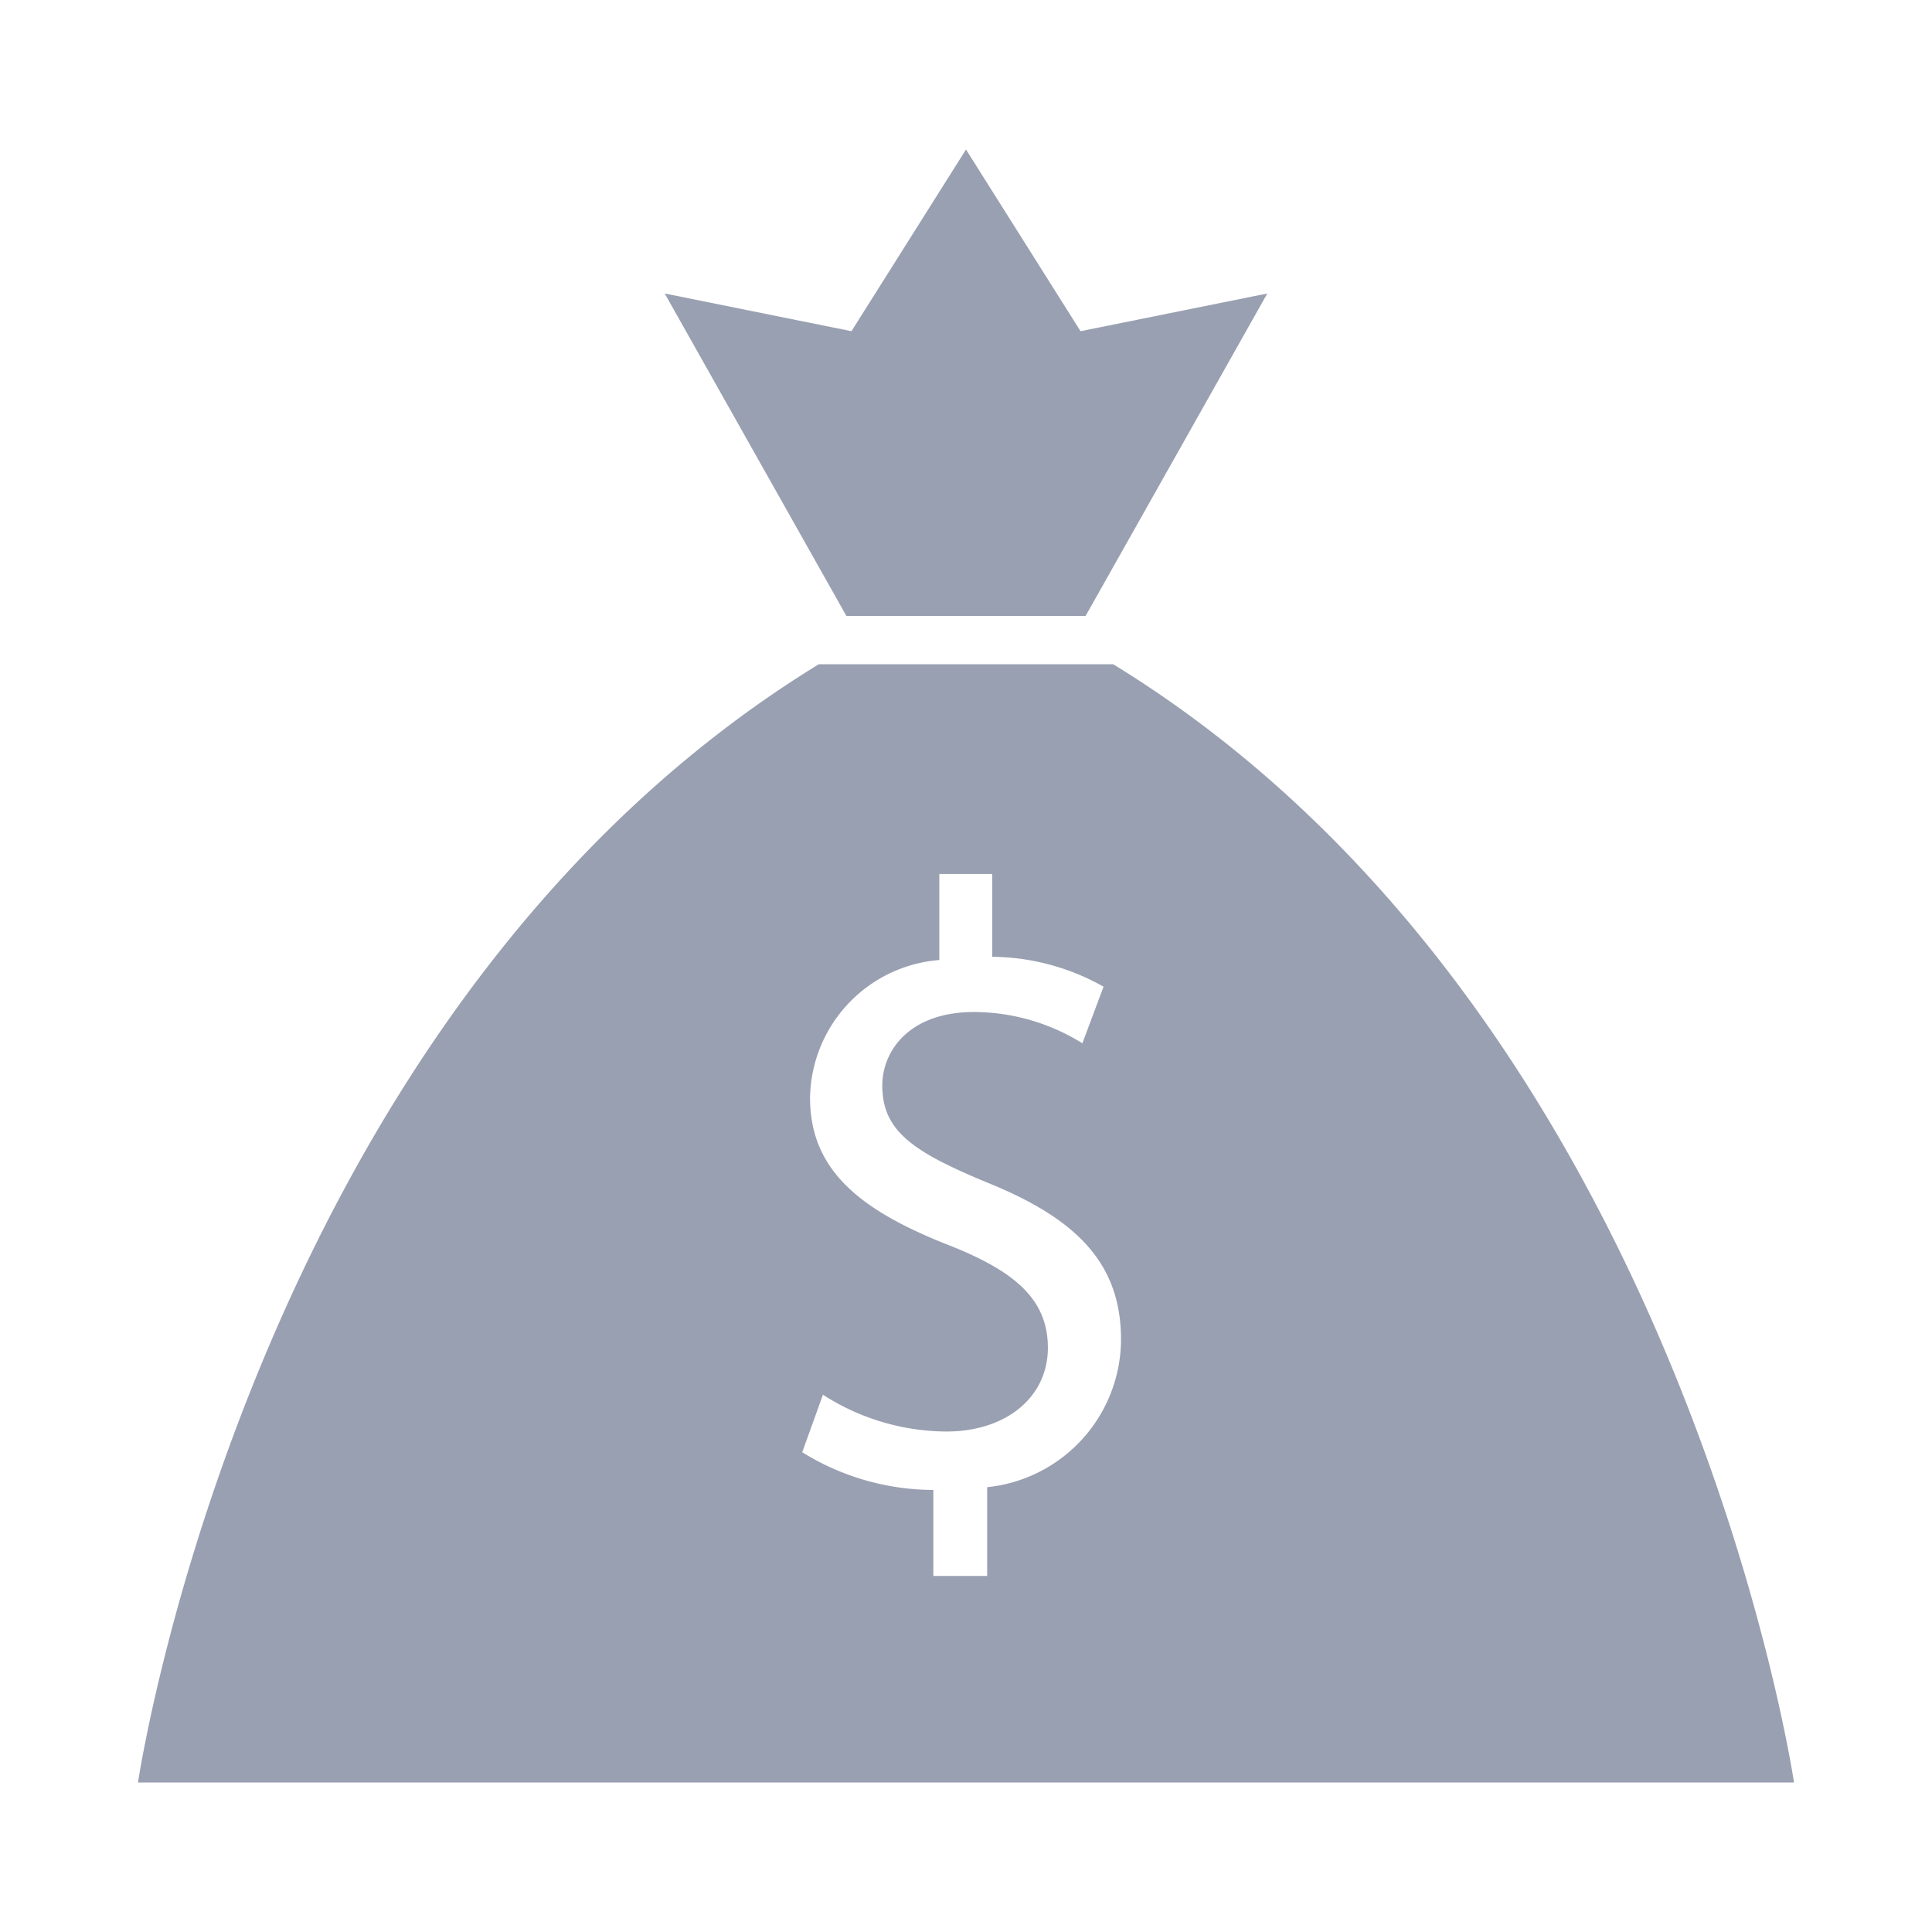
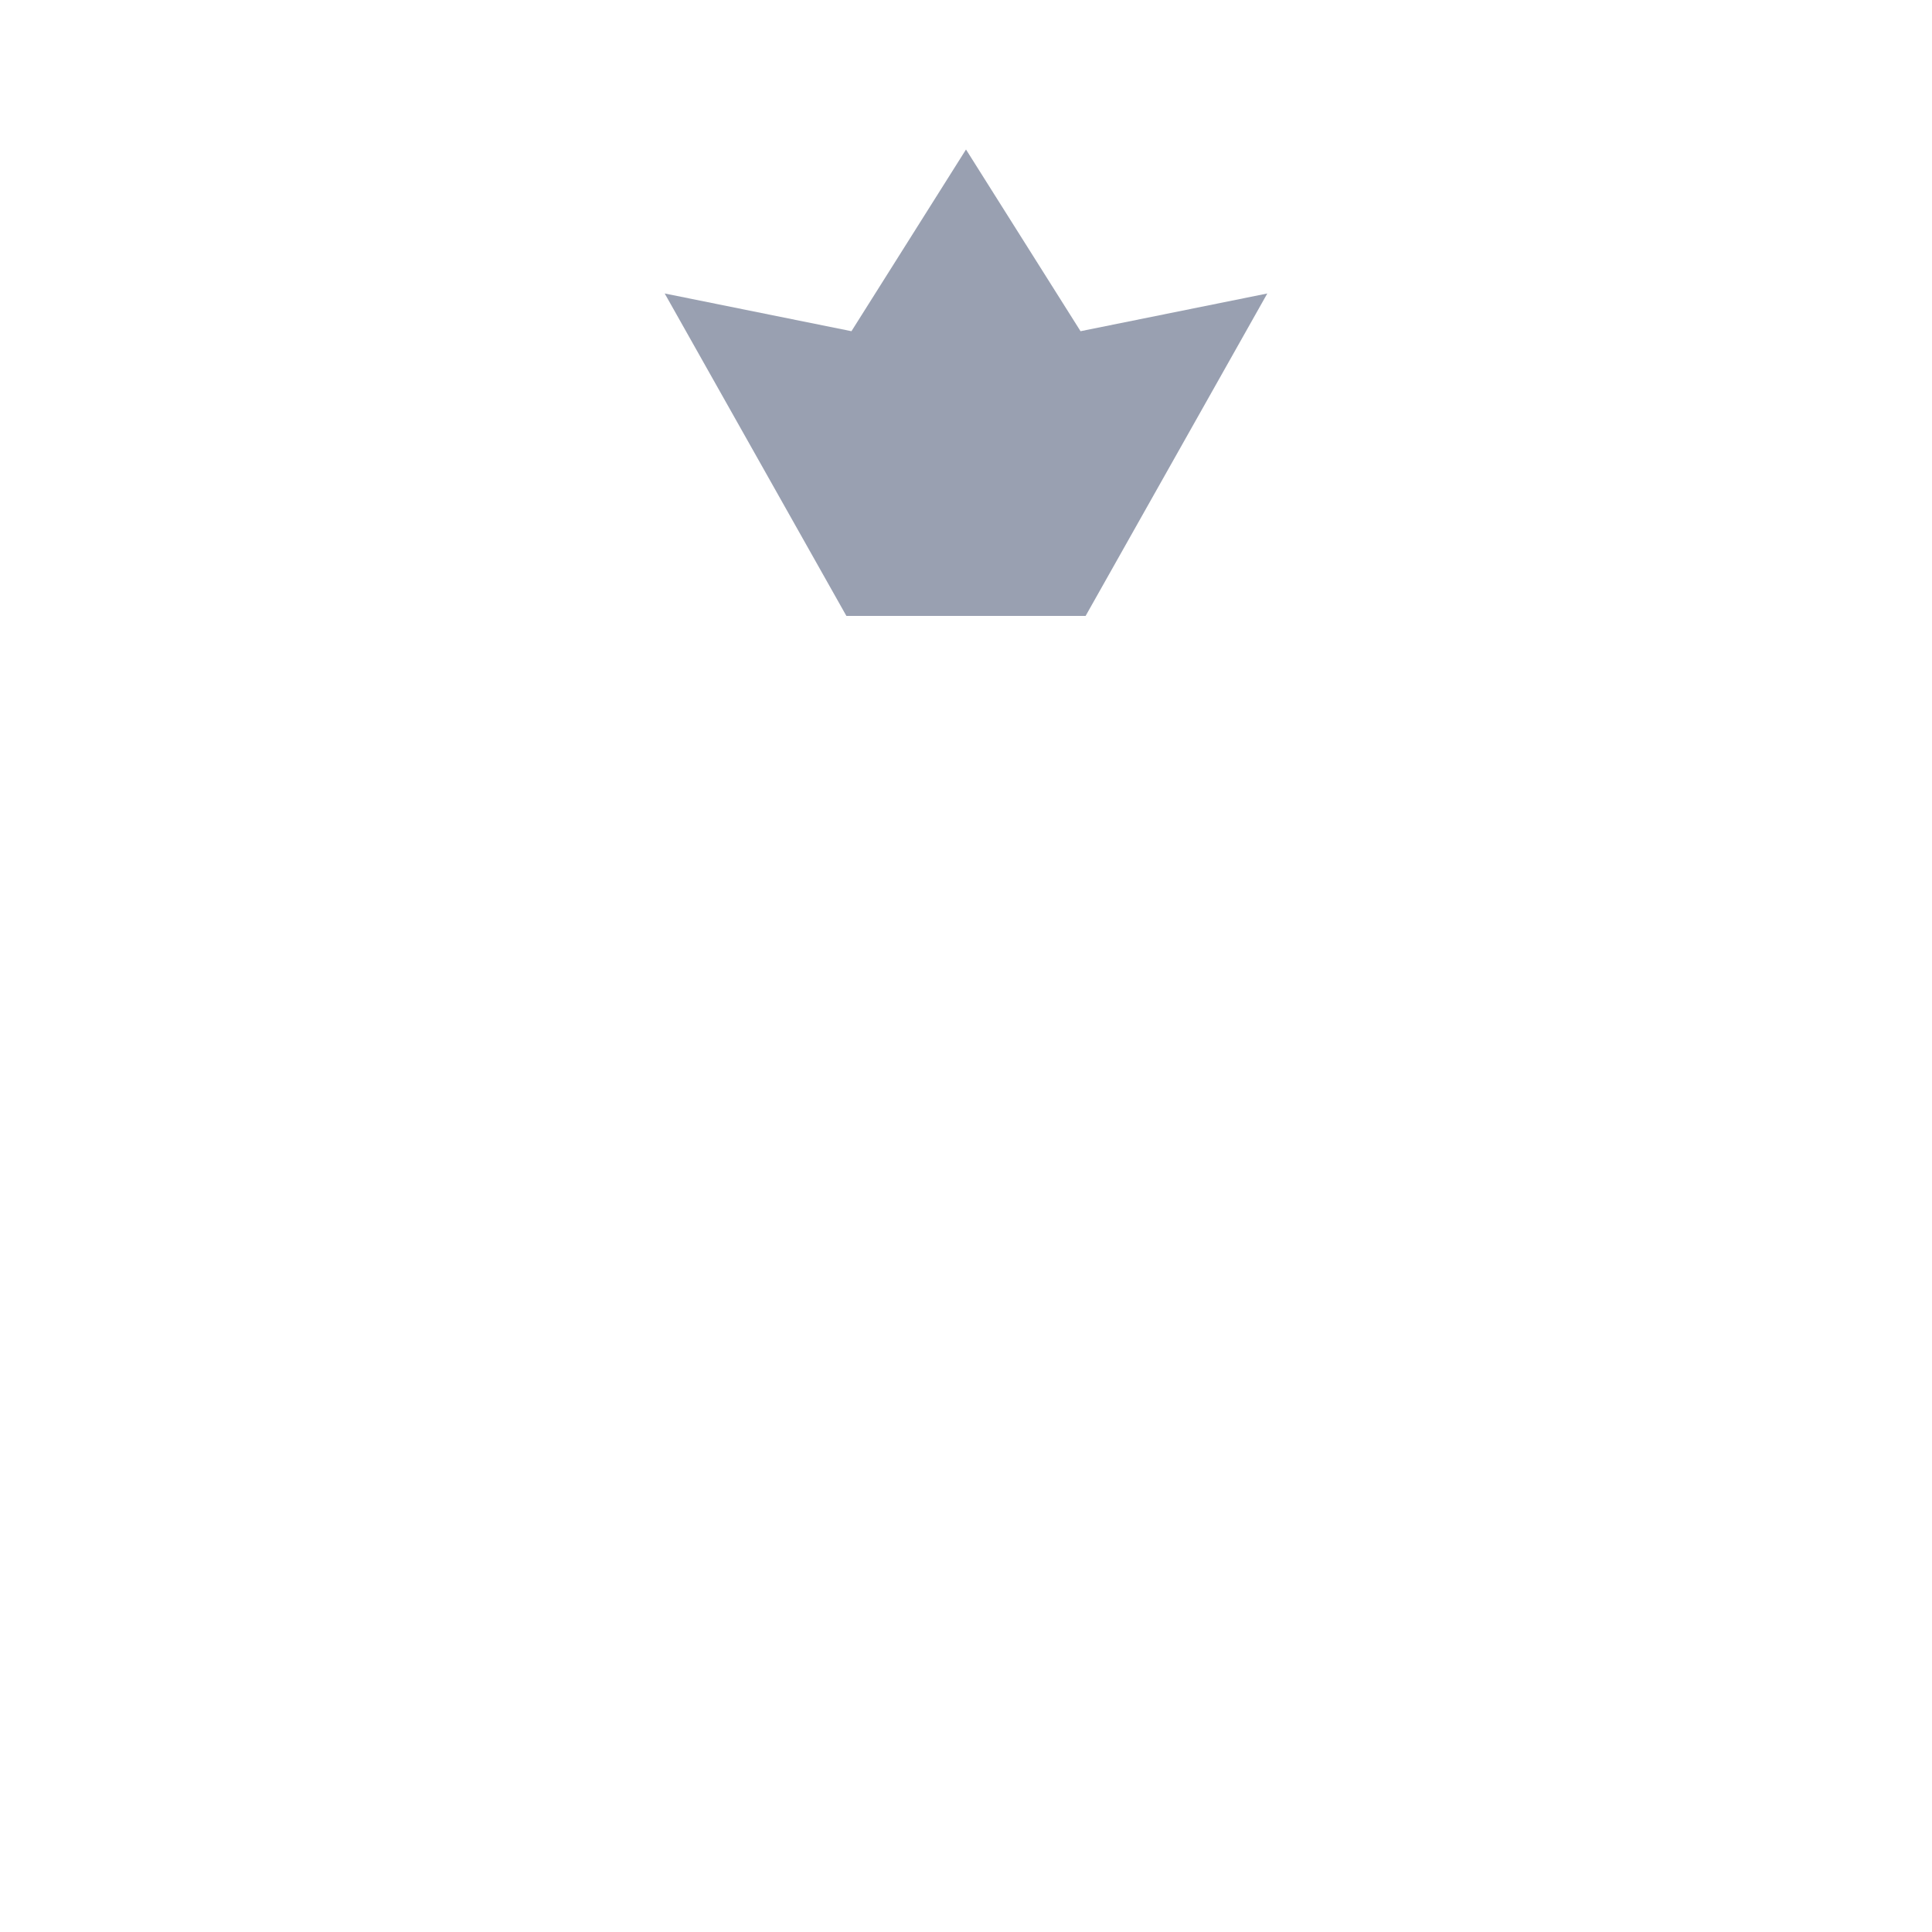
<svg xmlns="http://www.w3.org/2000/svg" id="Layer_1" data-name="Layer 1" viewBox="0 0 42 42">
  <defs>
    <style>.cls-1{fill:#99a0b1;}</style>
  </defs>
  <title>ic</title>
  <polygon class="cls-1" points="27.55 6.38 23.49 7.2 21 3.25 18.51 7.2 14.45 6.38 18.4 13.39 23.6 13.39 27.55 6.38" />
-   <path class="cls-1" d="M24.2,14.44H17.8C5.47,22,3,38.75,3,38.75H39S36.53,22,24.2,14.44ZM21.46,32.33v1.93H20.29V32.39a5.42,5.42,0,0,1-2.85-.82l.45-1.25a5,5,0,0,0,2.68.8c1.32,0,2.21-.76,2.21-1.82s-.73-1.66-2.1-2.21c-1.9-.74-3.07-1.6-3.07-3.22a3.05,3.05,0,0,1,2.81-3V19h1.15v1.8a5,5,0,0,1,2.42.65l-.46,1.23A4.49,4.49,0,0,0,21.18,22c-1.43,0-2,.86-2,1.6,0,1,.69,1.45,2.31,2.12,1.92.78,2.88,1.75,2.88,3.4A3.24,3.24,0,0,1,21.46,32.33Z" />
</svg>